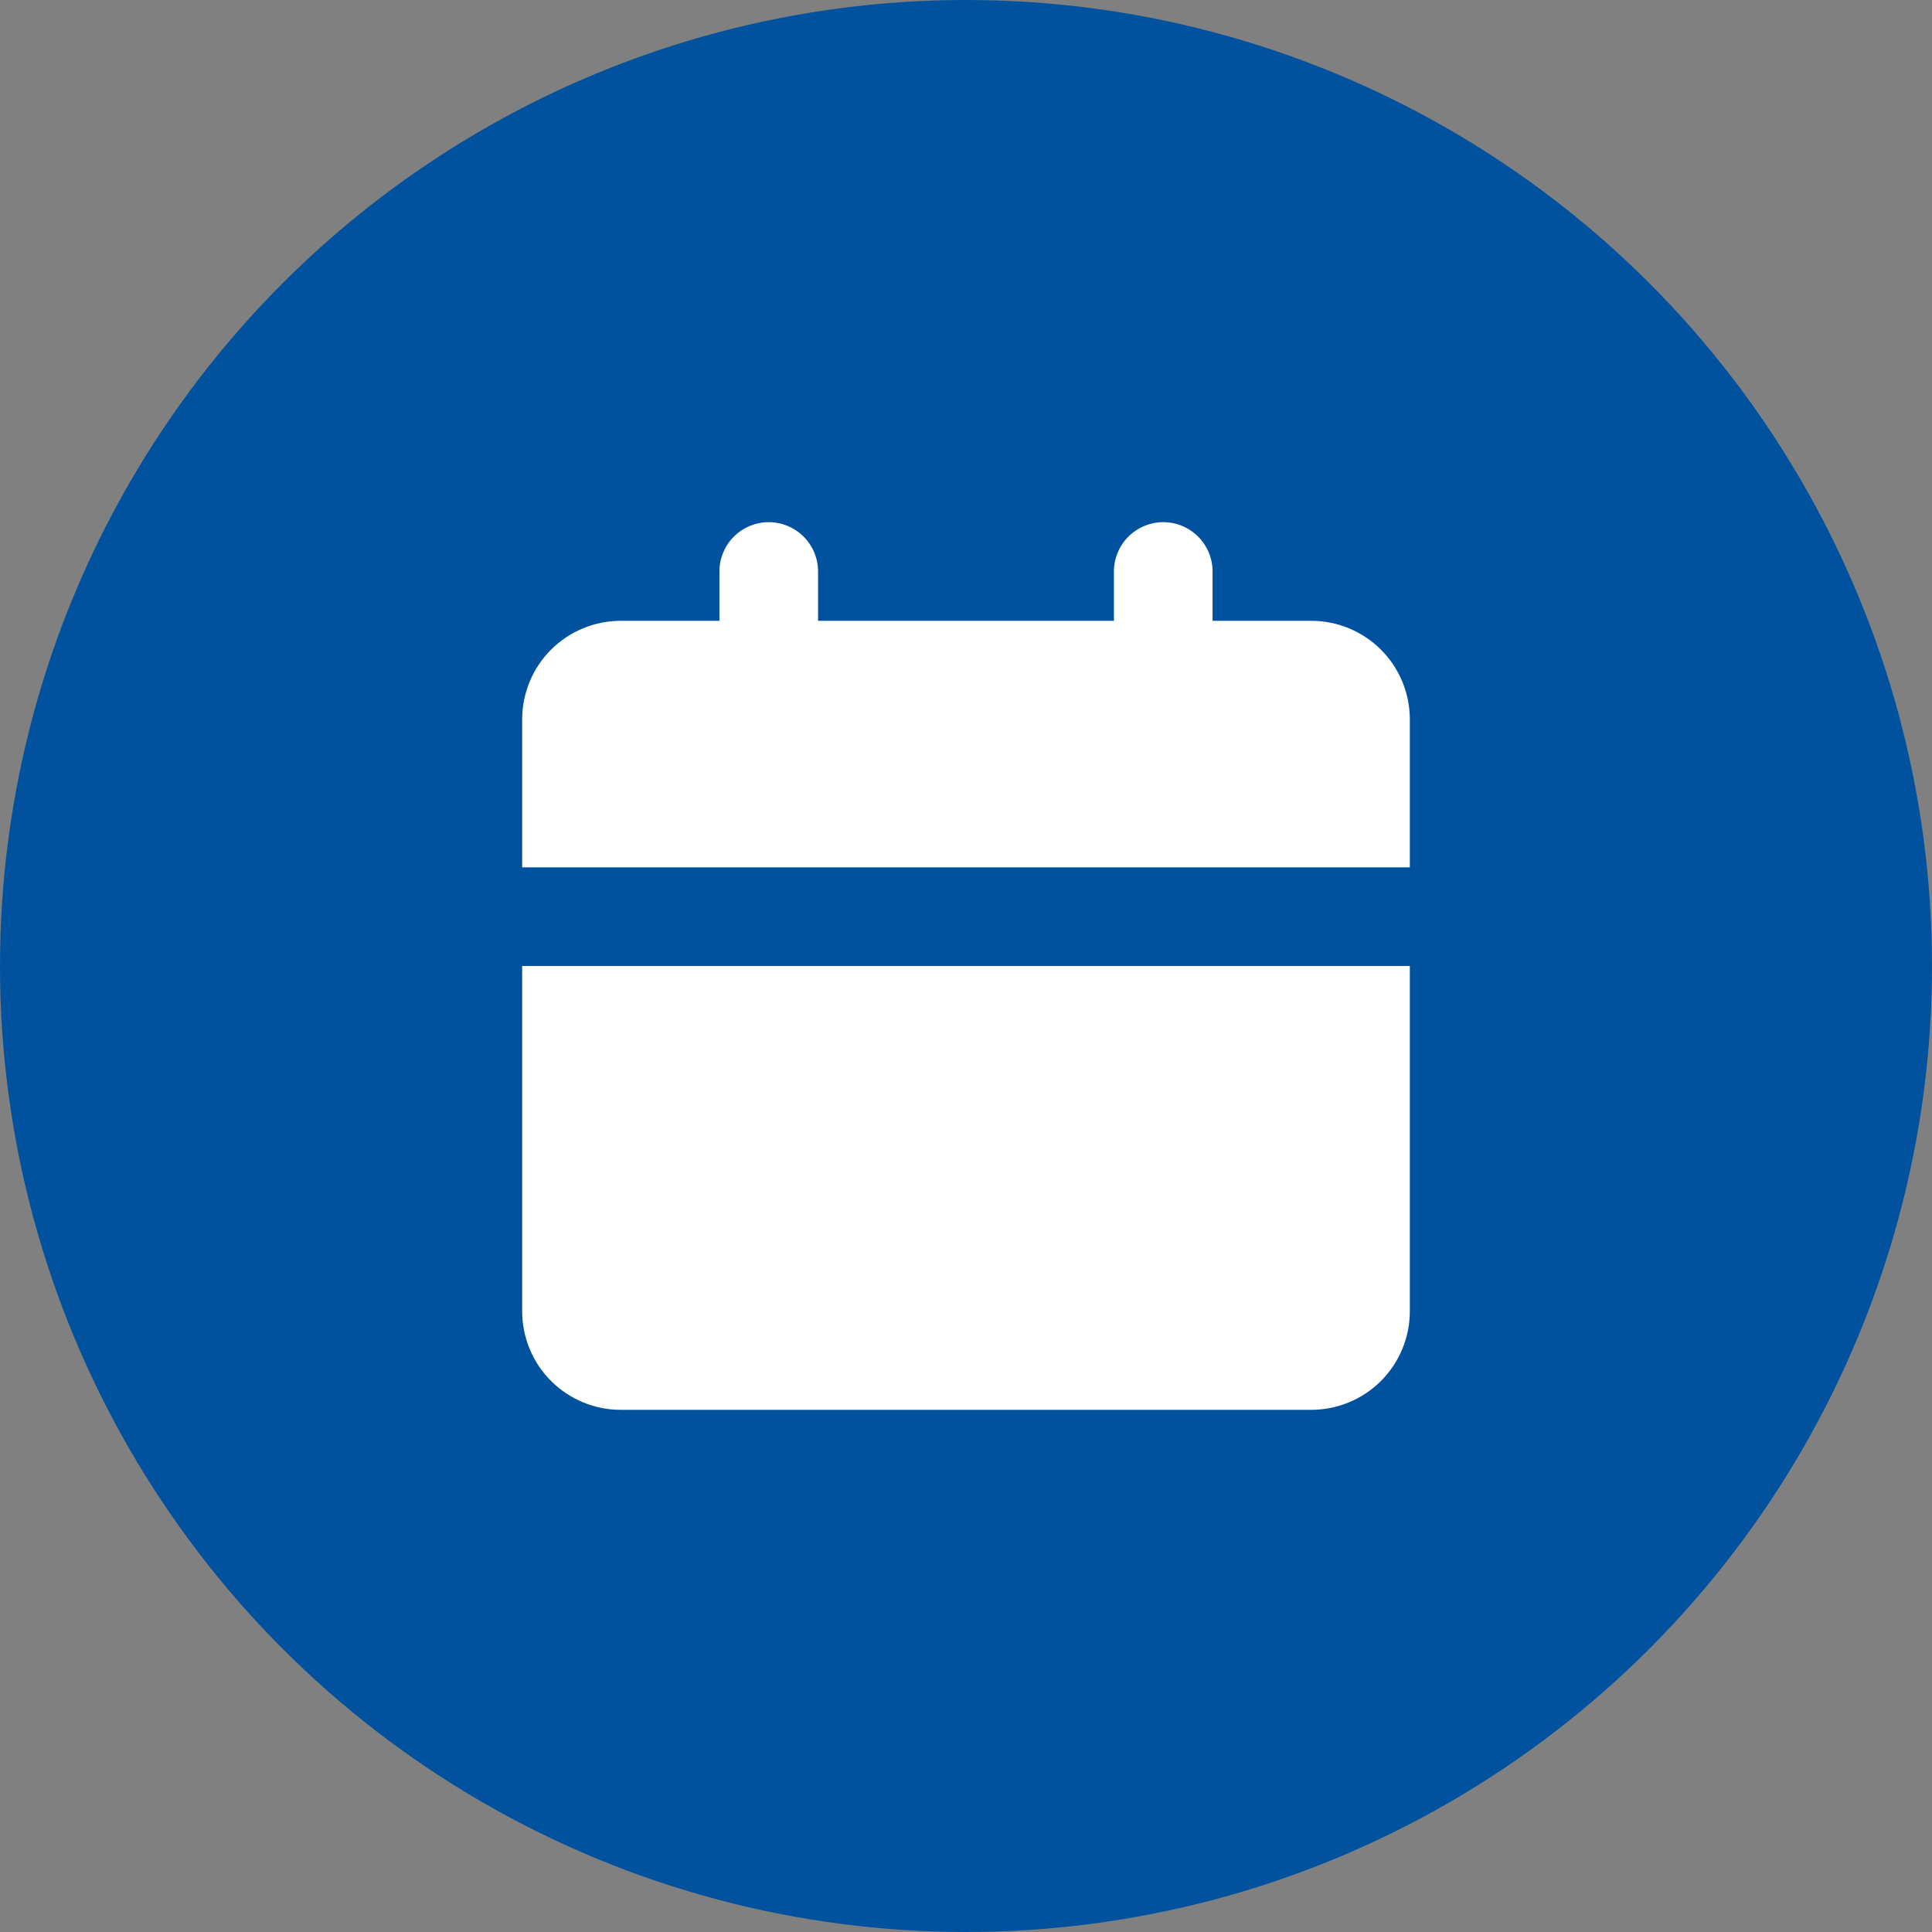
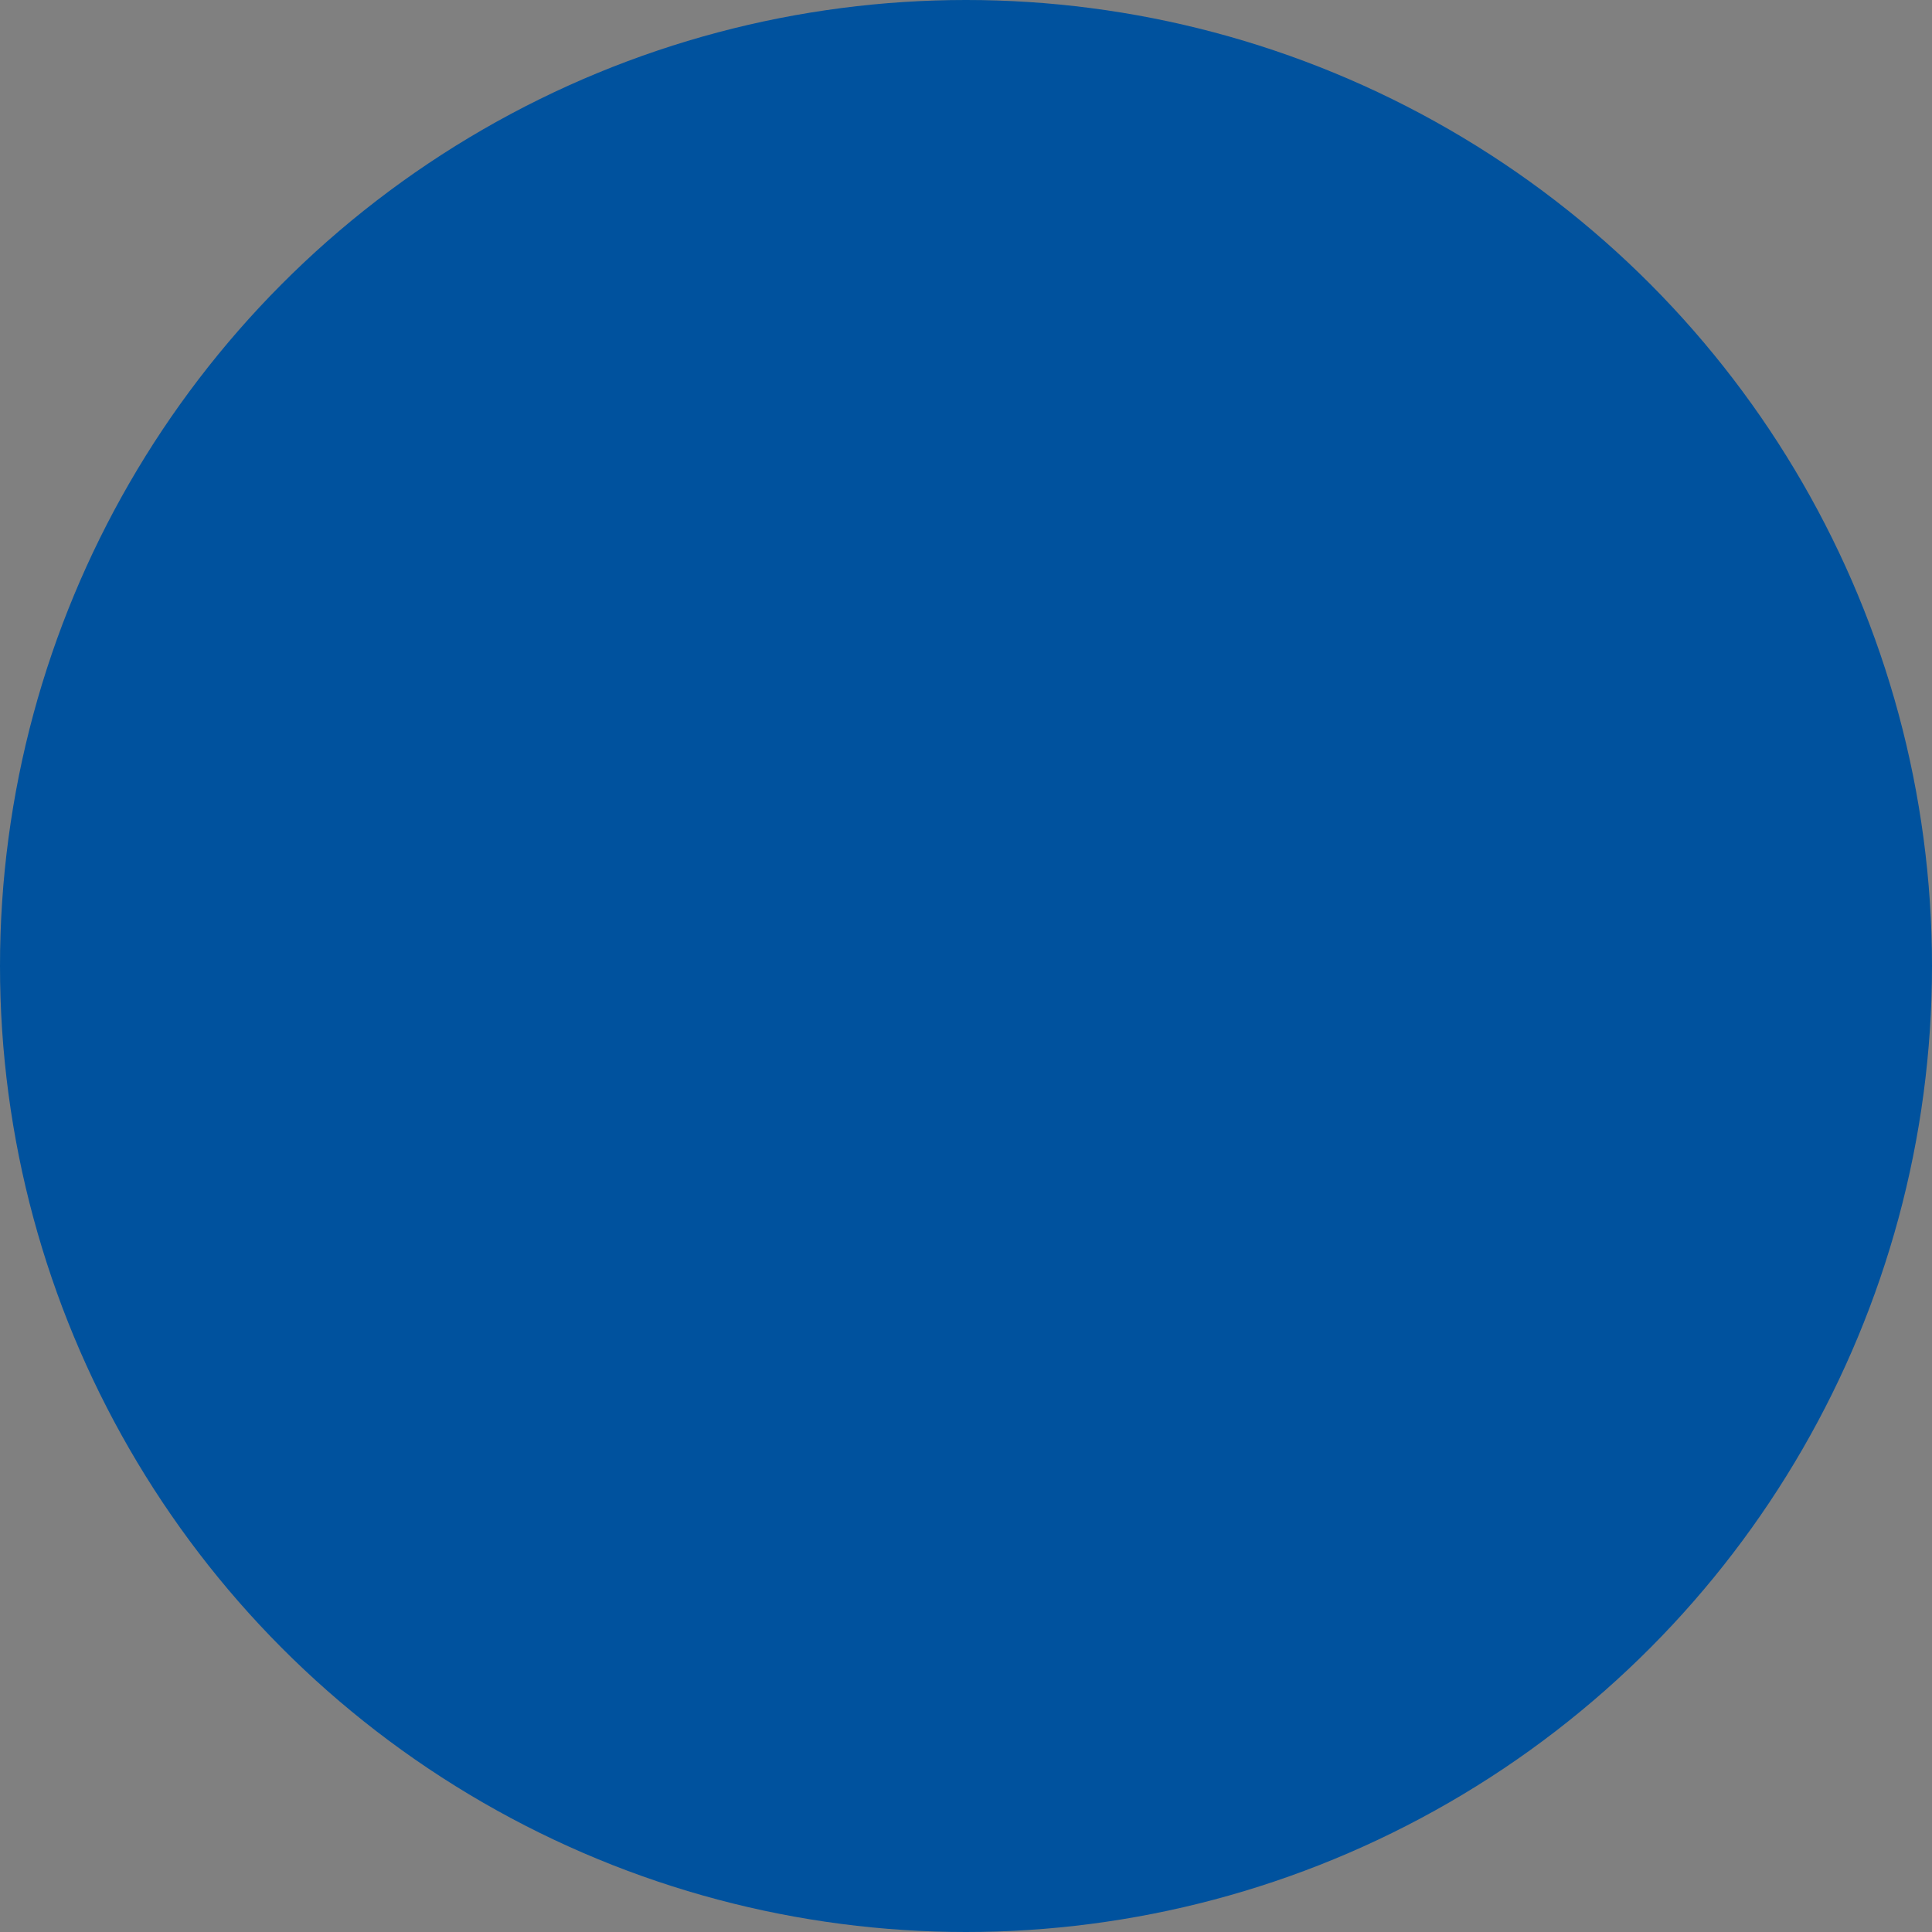
<svg xmlns="http://www.w3.org/2000/svg" width="37" height="37" viewBox="0 0 37 37" fill="none">
  <rect x="0" y="0" width="37" height="37" fill="#808080" stroke="none" />
  <circle cx="18.5" cy="18.5" r="18.5" fill="#00529E" />
-   <path d="M27 18.5V25.111C27 25.612 26.801 26.093 26.447 26.447C26.093 26.801 25.612 27 25.111 27H11.889C11.388 27 10.908 26.801 10.553 26.447C10.199 26.093 10 25.612 10 25.111V18.5H27ZM22.278 10C22.528 10 22.768 10.1 22.946 10.277C23.123 10.454 23.222 10.694 23.222 10.944V11.889H25.111C25.612 11.889 26.093 12.088 26.447 12.442C26.801 12.796 27 13.277 27 13.778V16.611H10V13.778C10 13.277 10.199 12.796 10.553 12.442C10.908 12.088 11.388 11.889 11.889 11.889H13.778V10.944C13.778 10.694 13.877 10.454 14.054 10.277C14.232 10.1 14.472 10 14.722 10C14.973 10 15.213 10.1 15.39 10.277C15.567 10.454 15.667 10.694 15.667 10.944V11.889H21.333V10.944C21.333 10.694 21.433 10.454 21.61 10.277C21.787 10.1 22.027 10 22.278 10Z" fill="white" />
</svg>